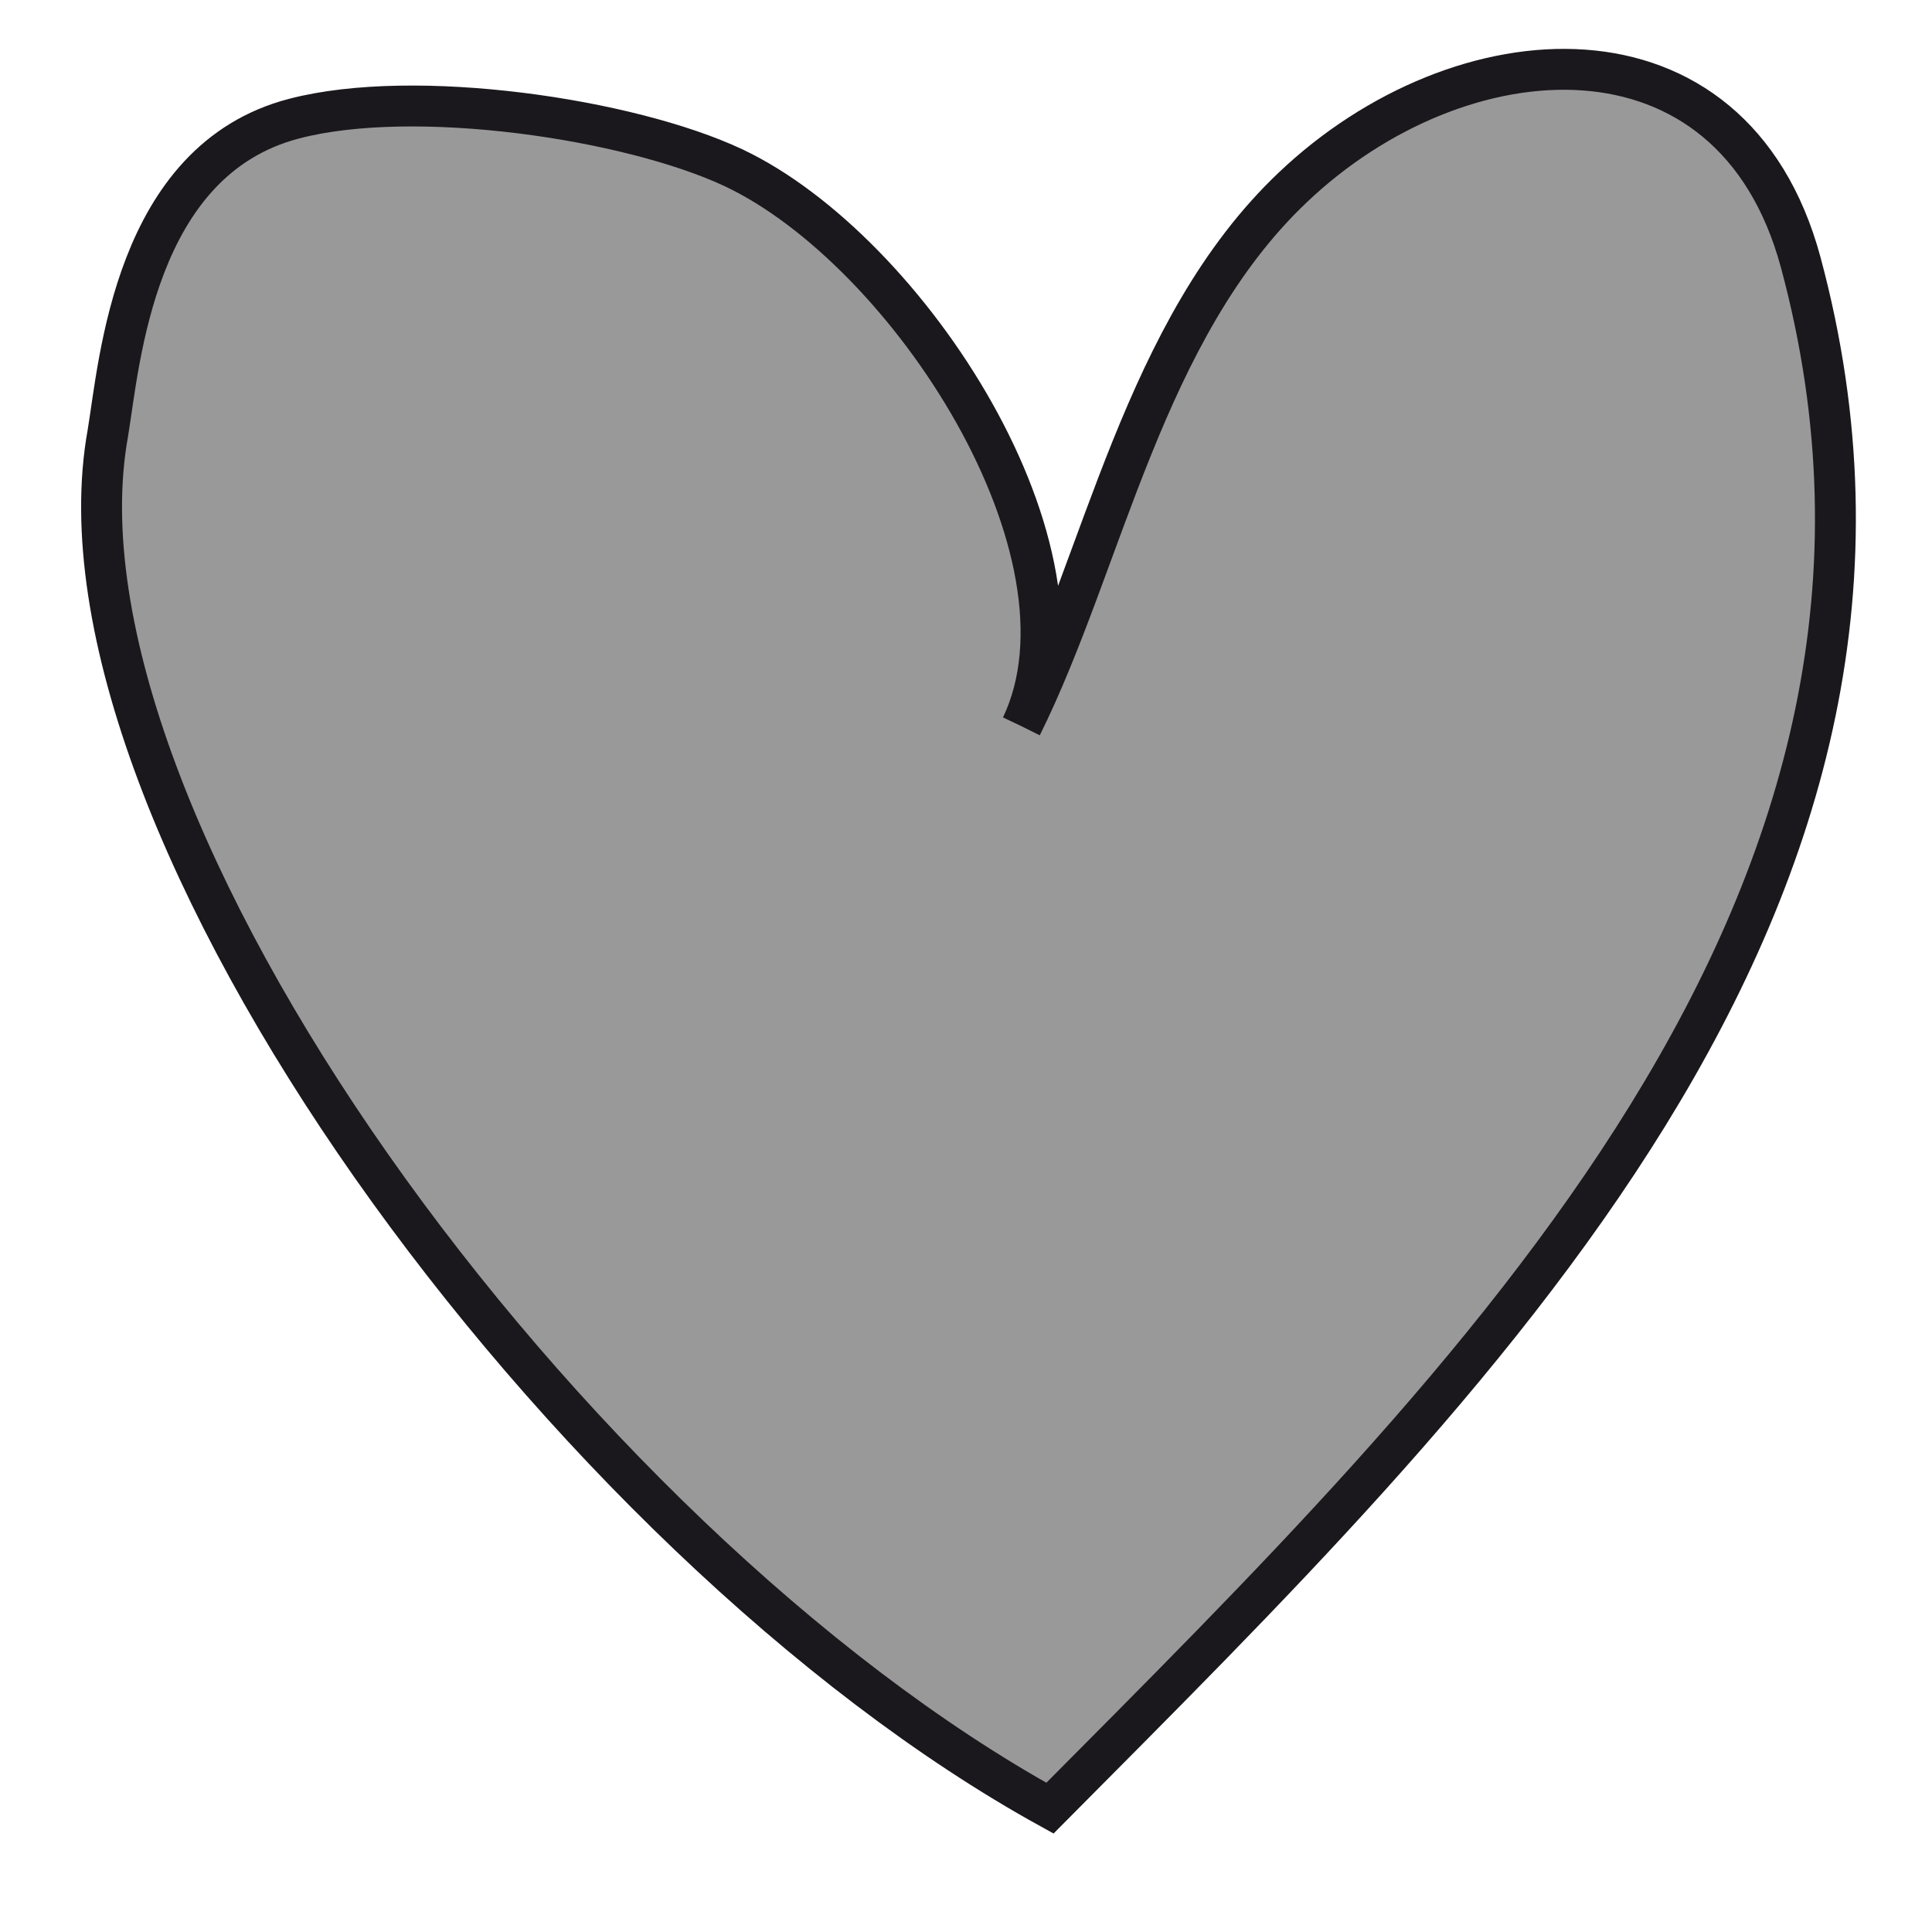
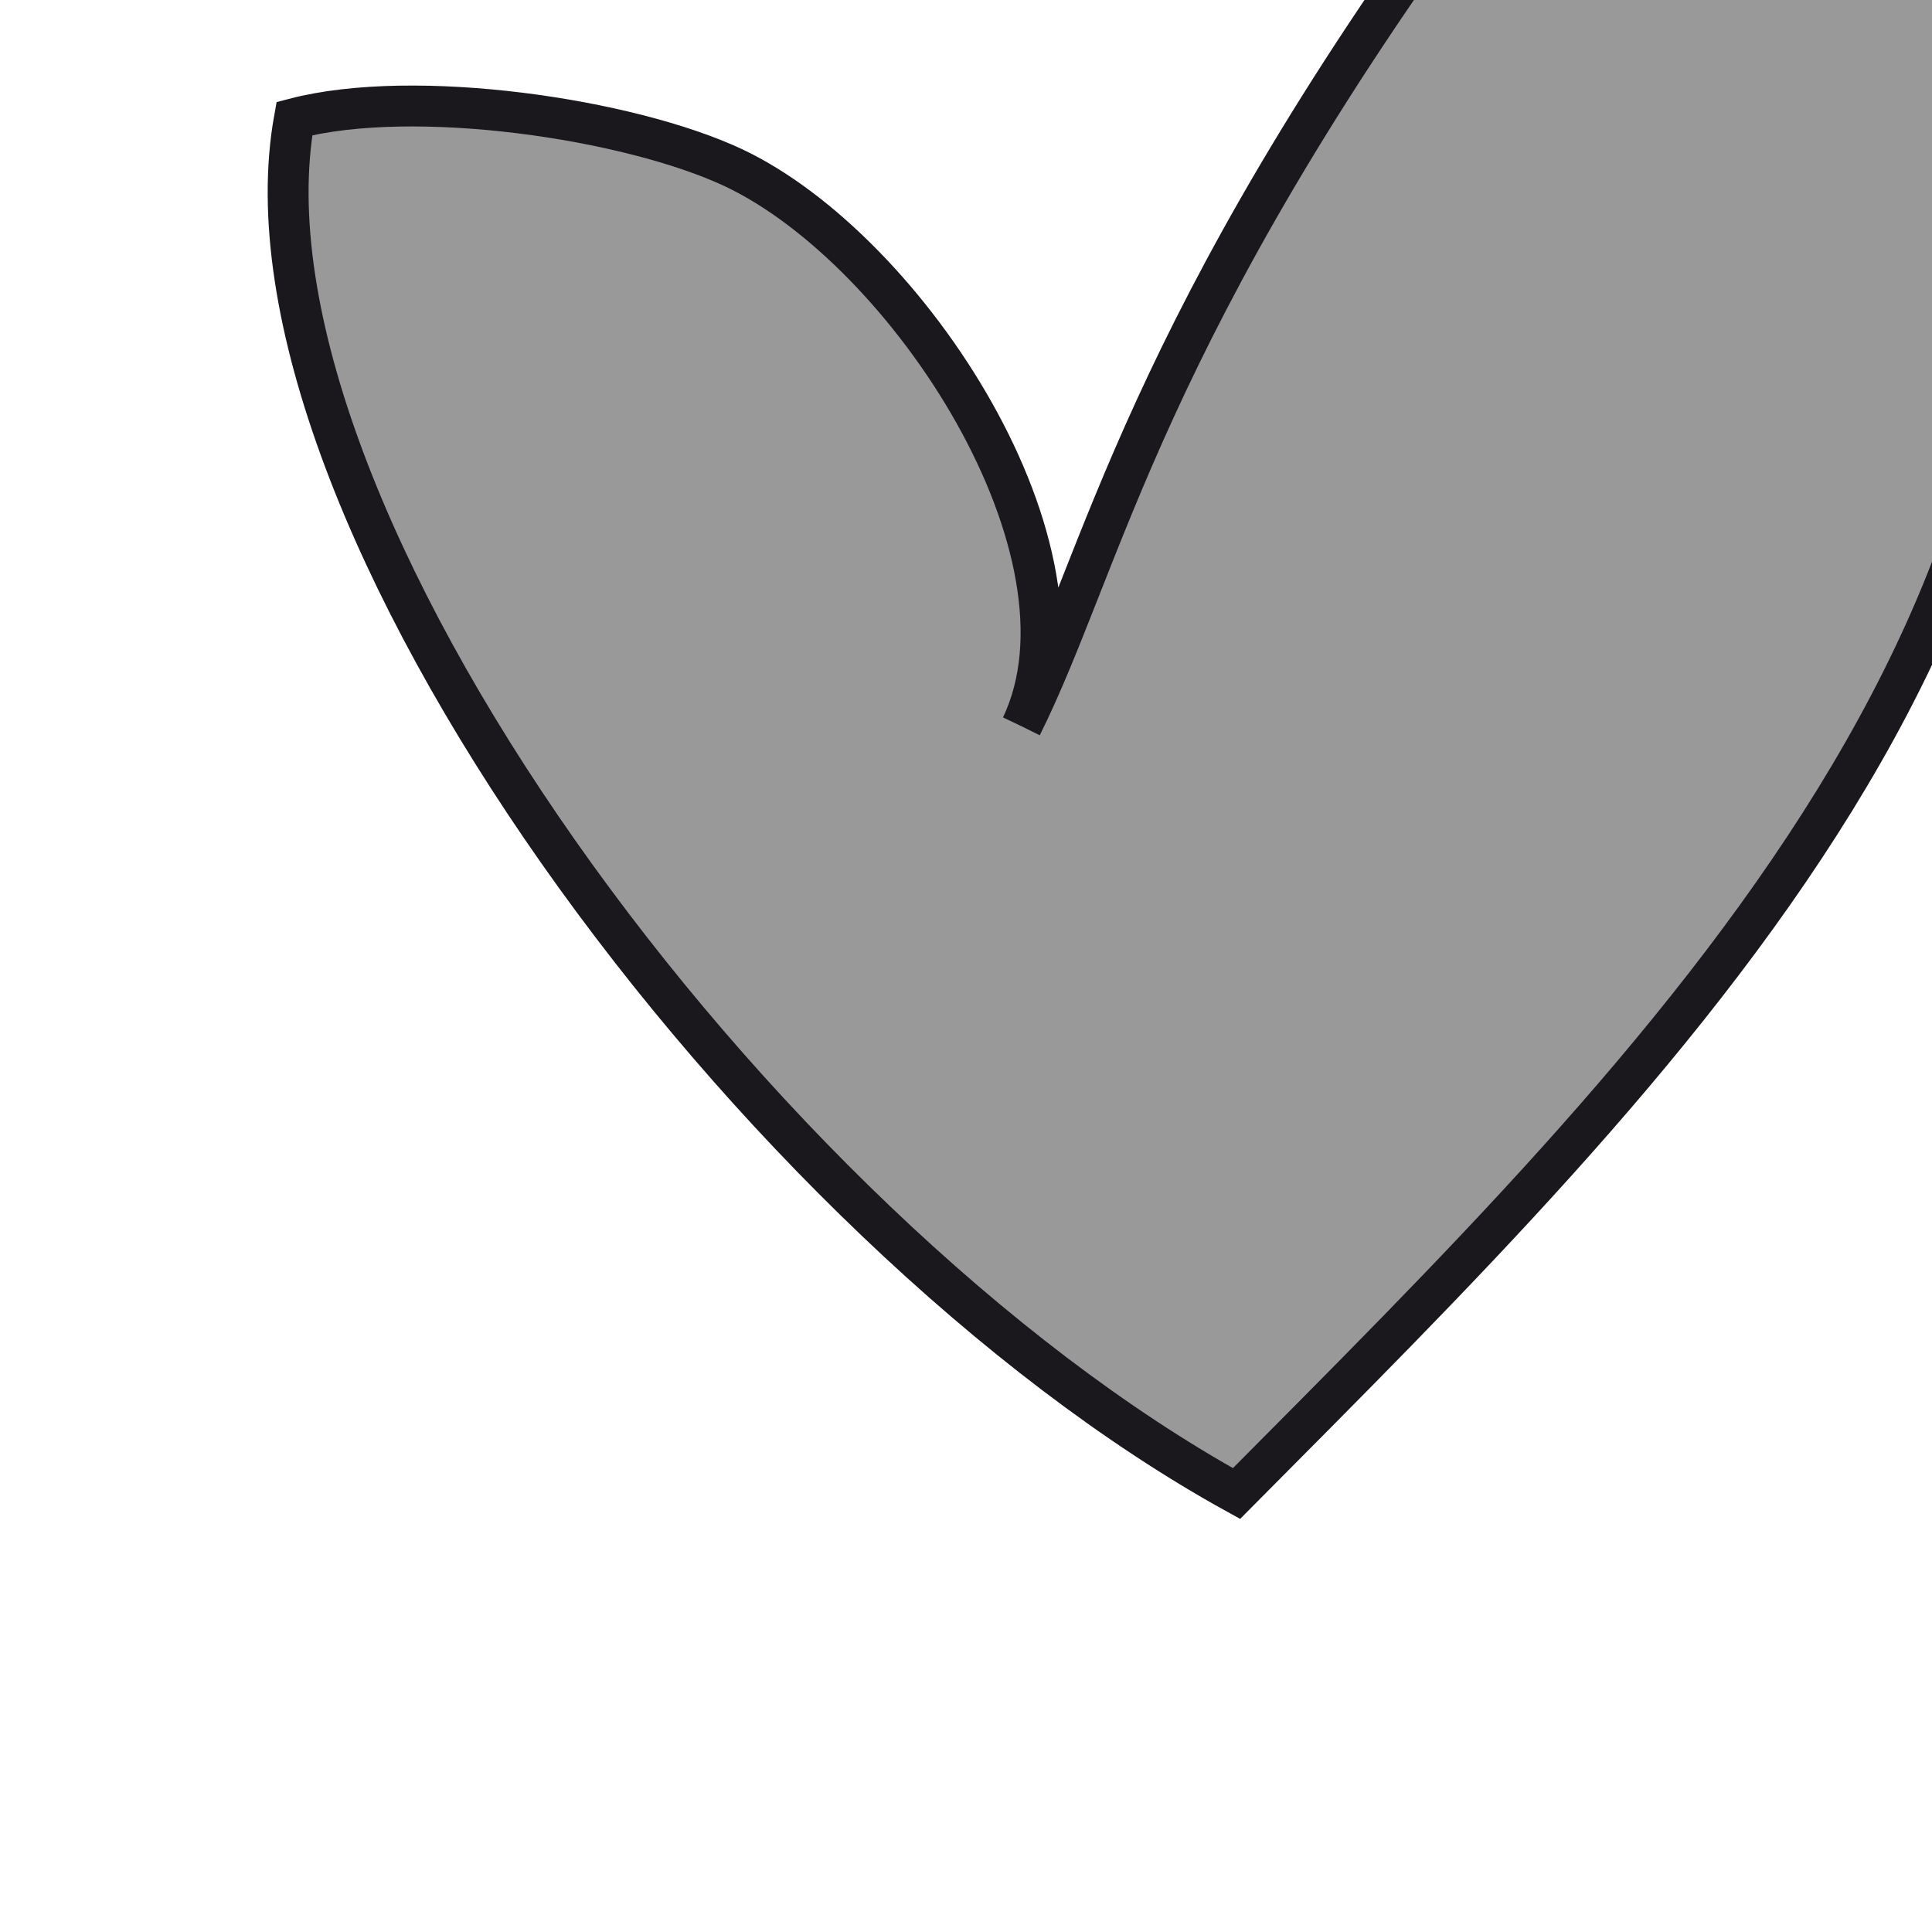
<svg xmlns="http://www.w3.org/2000/svg" version="1.1" id="Laag_1" x="0px" y="0px" width="141.73px" height="141.73px" viewBox="0 0 141.73 141.73" enable-background="new 0 0 141.73 141.73" xml:space="preserve">
  <g>
    <g>
-       <path fill="#999999" stroke="#1B181D" stroke-width="3" stroke-miterlimit="10" d="M74.933,53.274    c6.076-12.756-8.287-34.895-21.108-40.962c-7.69-3.611-23.404-5.914-32.228-3.614C9.836,11.74,8.78,26.559,7.911,31.779    c-5.136,28.456,33.704,81.336,69.112,100.866c30.986-31.219,67.694-66.626,55.069-113.424    c-5.027-18.554-24.949-17.18-37.263-5.464C83.869,24.152,80.949,41.182,74.933,53.274" />
+       <path fill="#999999" stroke="#1B181D" stroke-width="3" stroke-miterlimit="10" d="M74.933,53.274    c6.076-12.756-8.287-34.895-21.108-40.962c-7.69-3.611-23.404-5.914-32.228-3.614c-5.136,28.456,33.704,81.336,69.112,100.866c30.986-31.219,67.694-66.626,55.069-113.424    c-5.027-18.554-24.949-17.18-37.263-5.464C83.869,24.152,80.949,41.182,74.933,53.274" />
    </g>
  </g>
</svg>